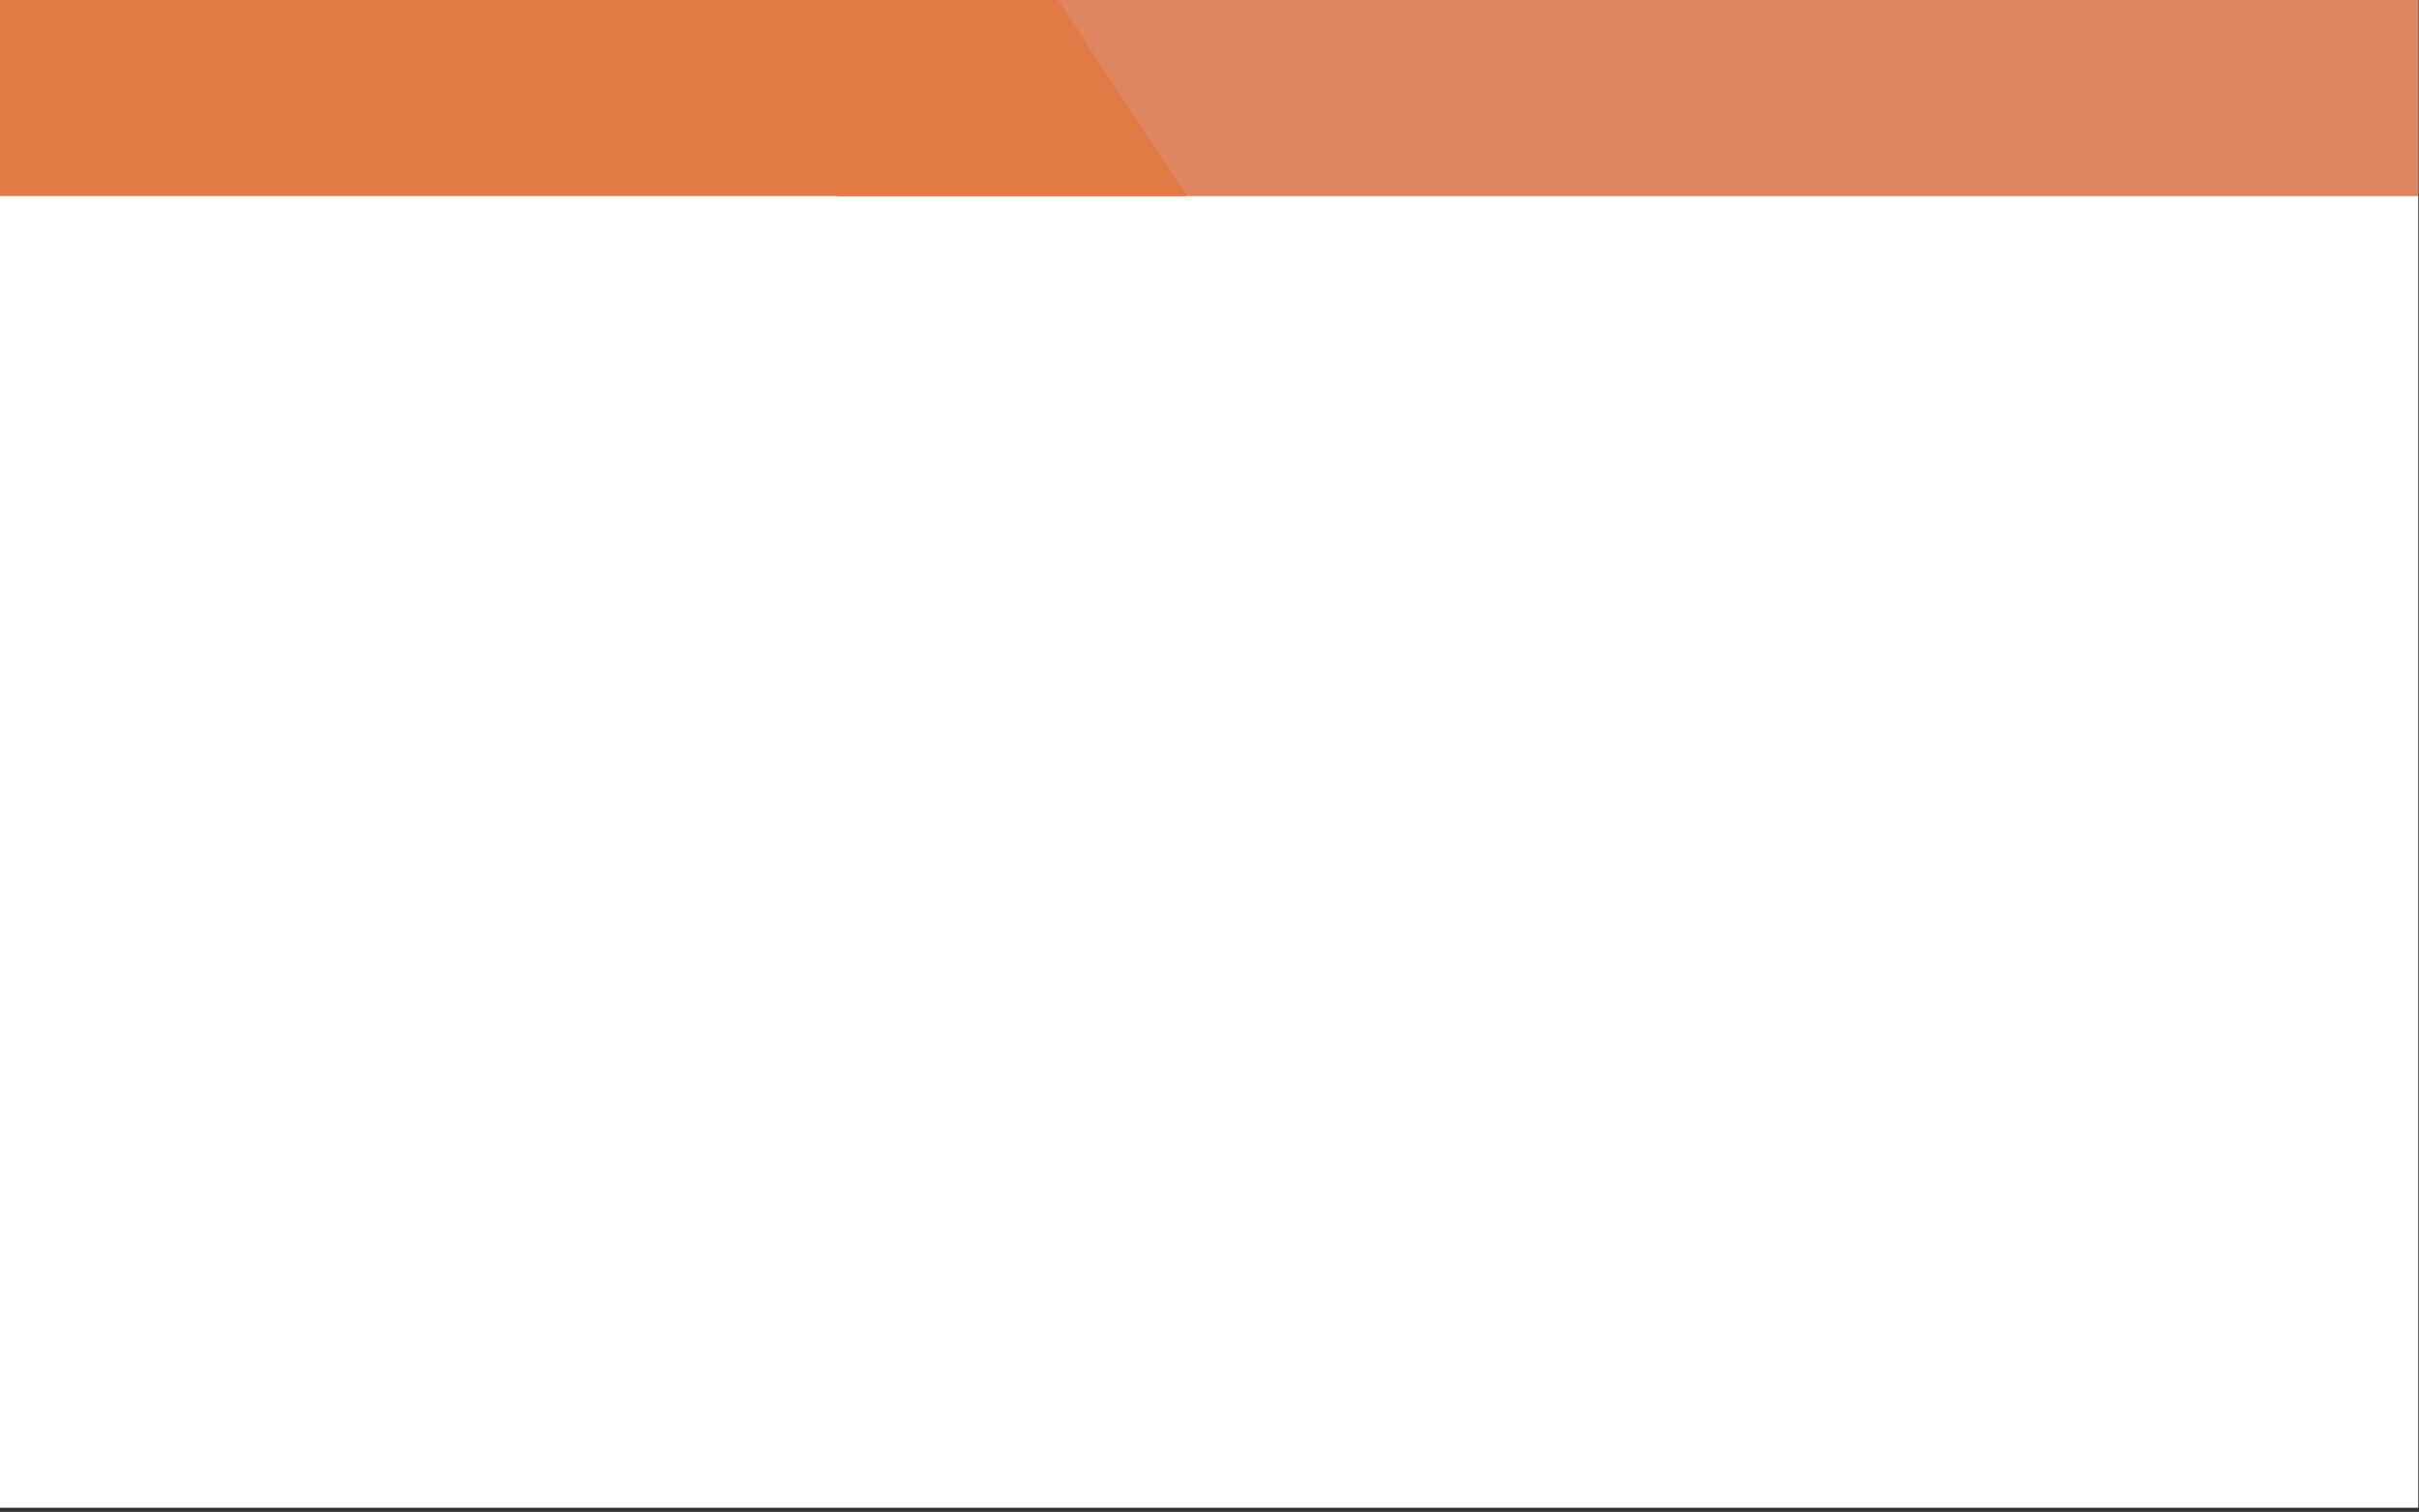
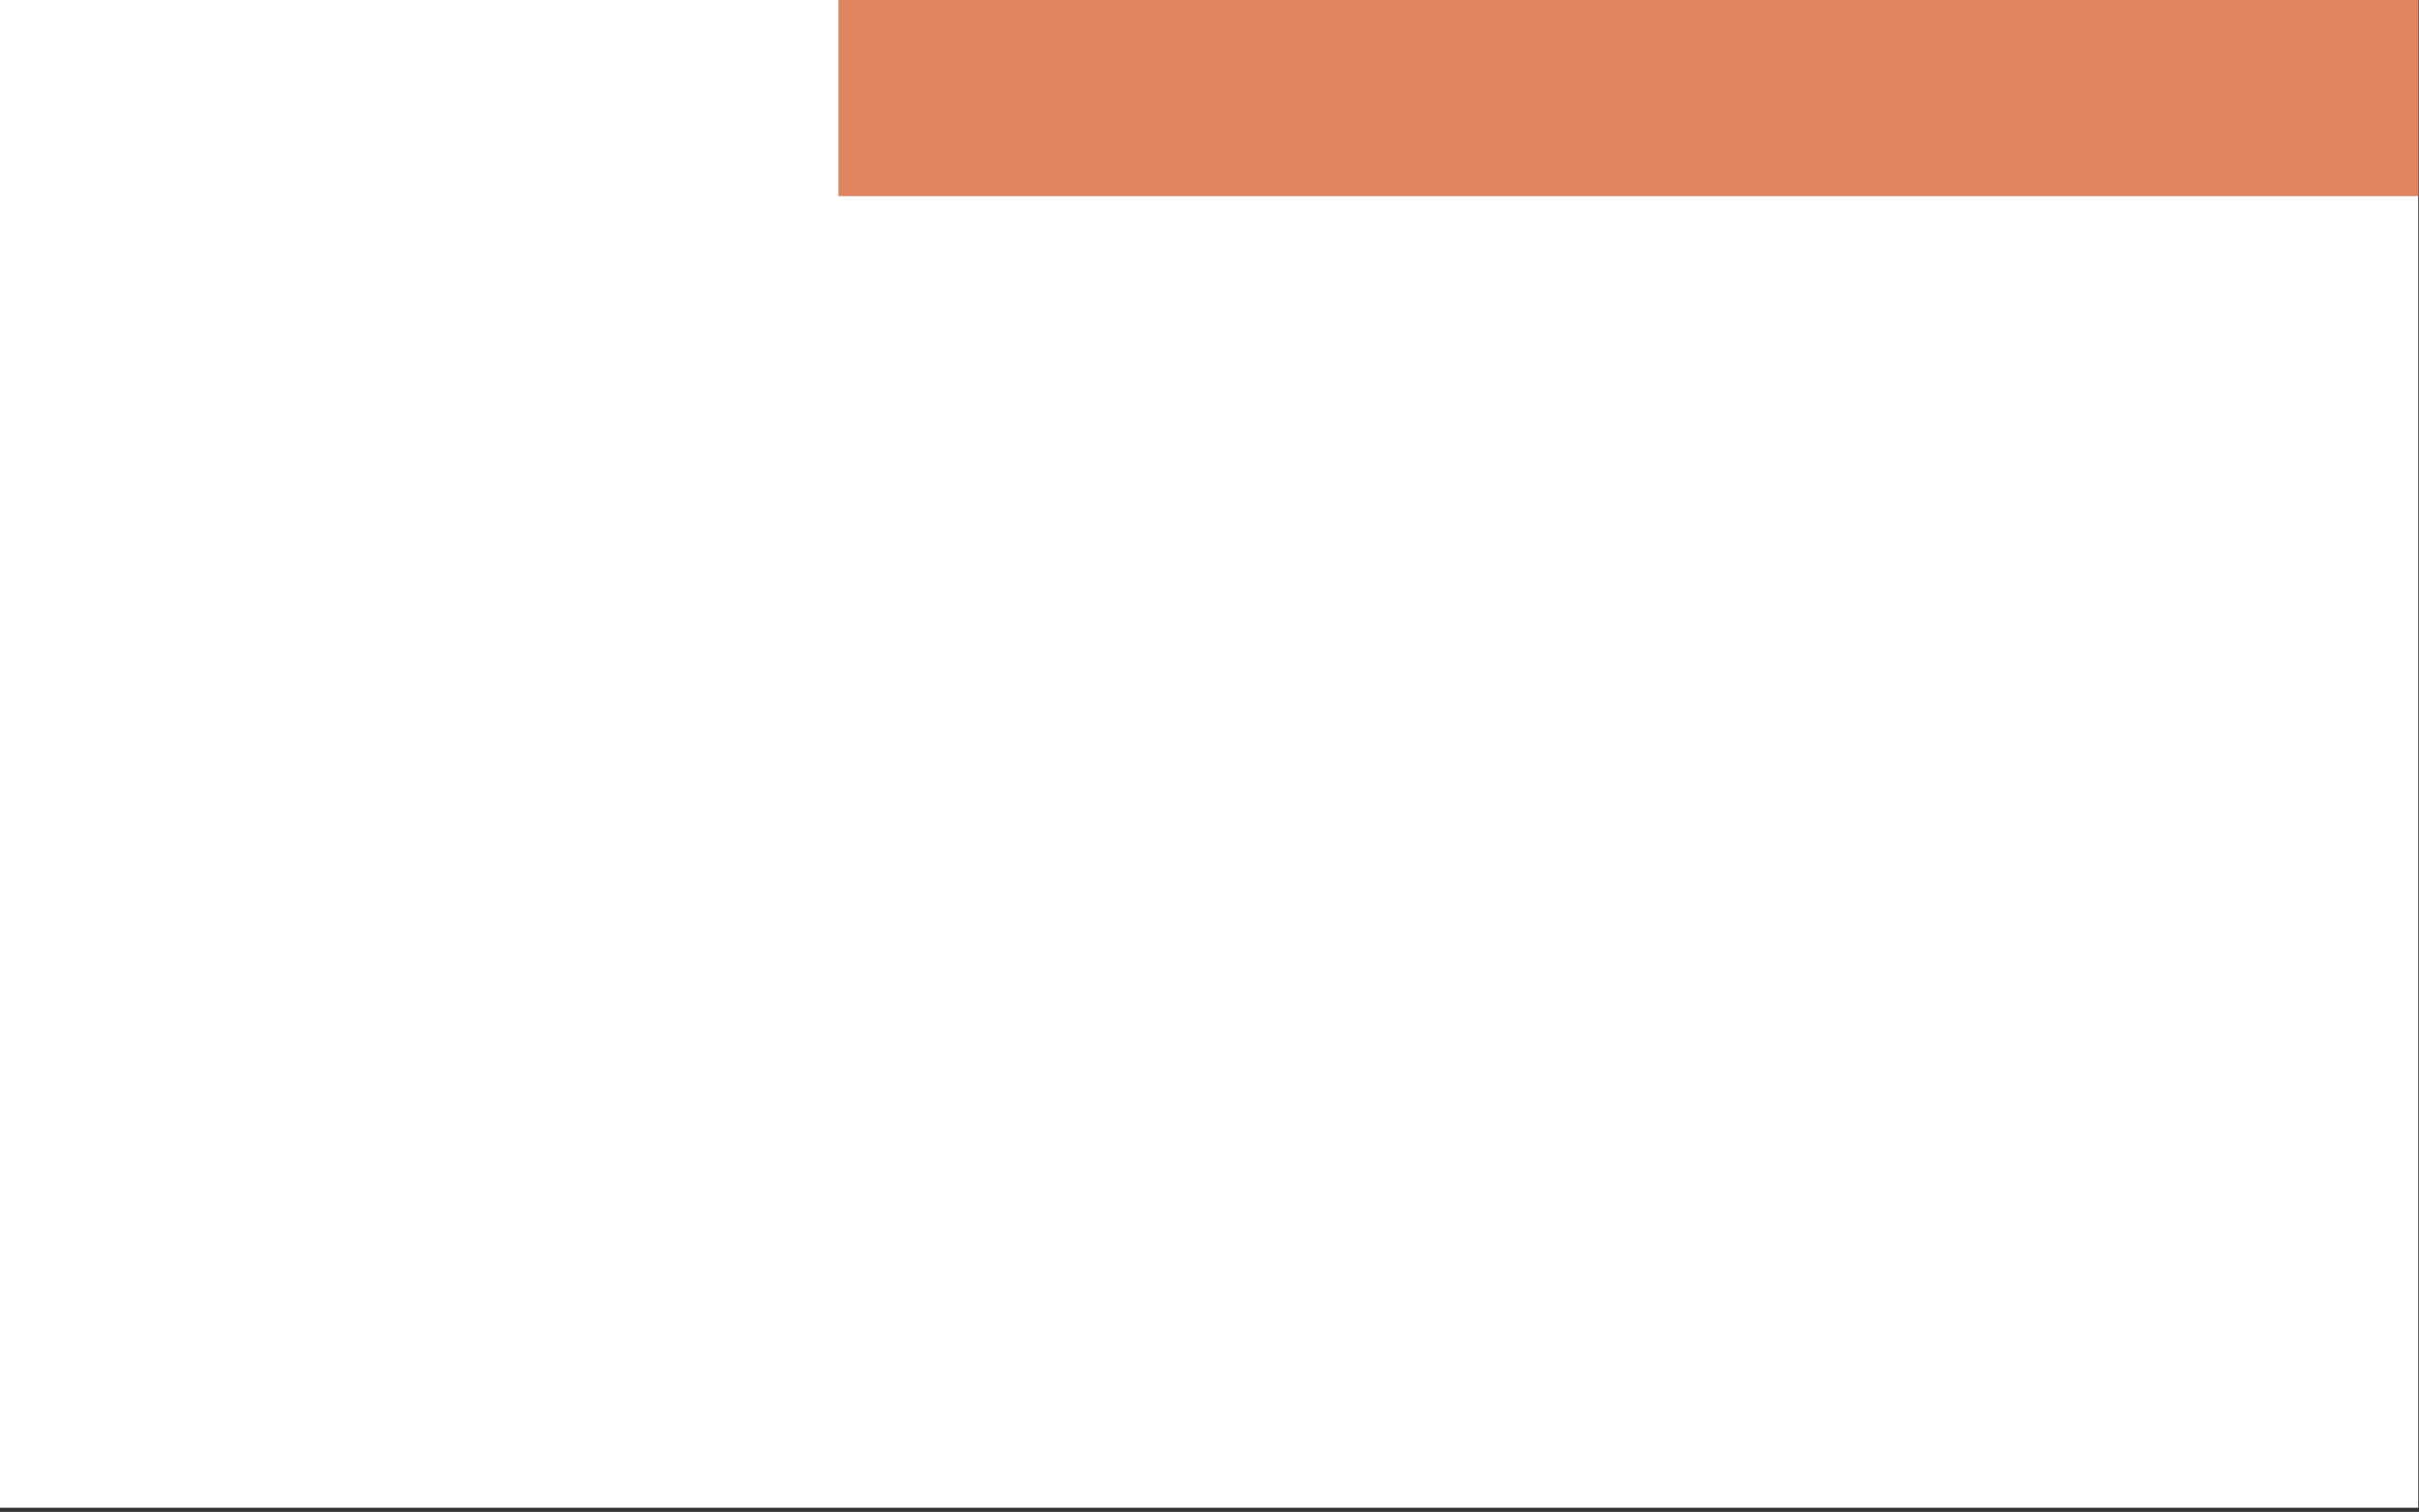
<svg xmlns="http://www.w3.org/2000/svg" version="1.1" id="Capa_1" x="0px" y="0px" viewBox="0 0 1280 800.2" style="enable-background:new 0 0 1280 800.2;" xml:space="preserve">
  <rect x="0" y="0" width="1280" height="800.2" fill="#333333" stroke="none" />
  <style type="text/css">
	.st0{fill:#FFFFFF;}
	.st1{fill:#E08561;}
	.st2{fill:#E27A46;}
</style>
  <rect x="-0.4" y="-2" class="st0" width="1280" height="800" />
  <rect x="443.6" y="-2" class="st1" width="836" height="105.8" />
-   <polygon class="st2" points="628.1,103.8 -0.4,103.8 -0.4,-2 558.6,-2 " />
</svg>